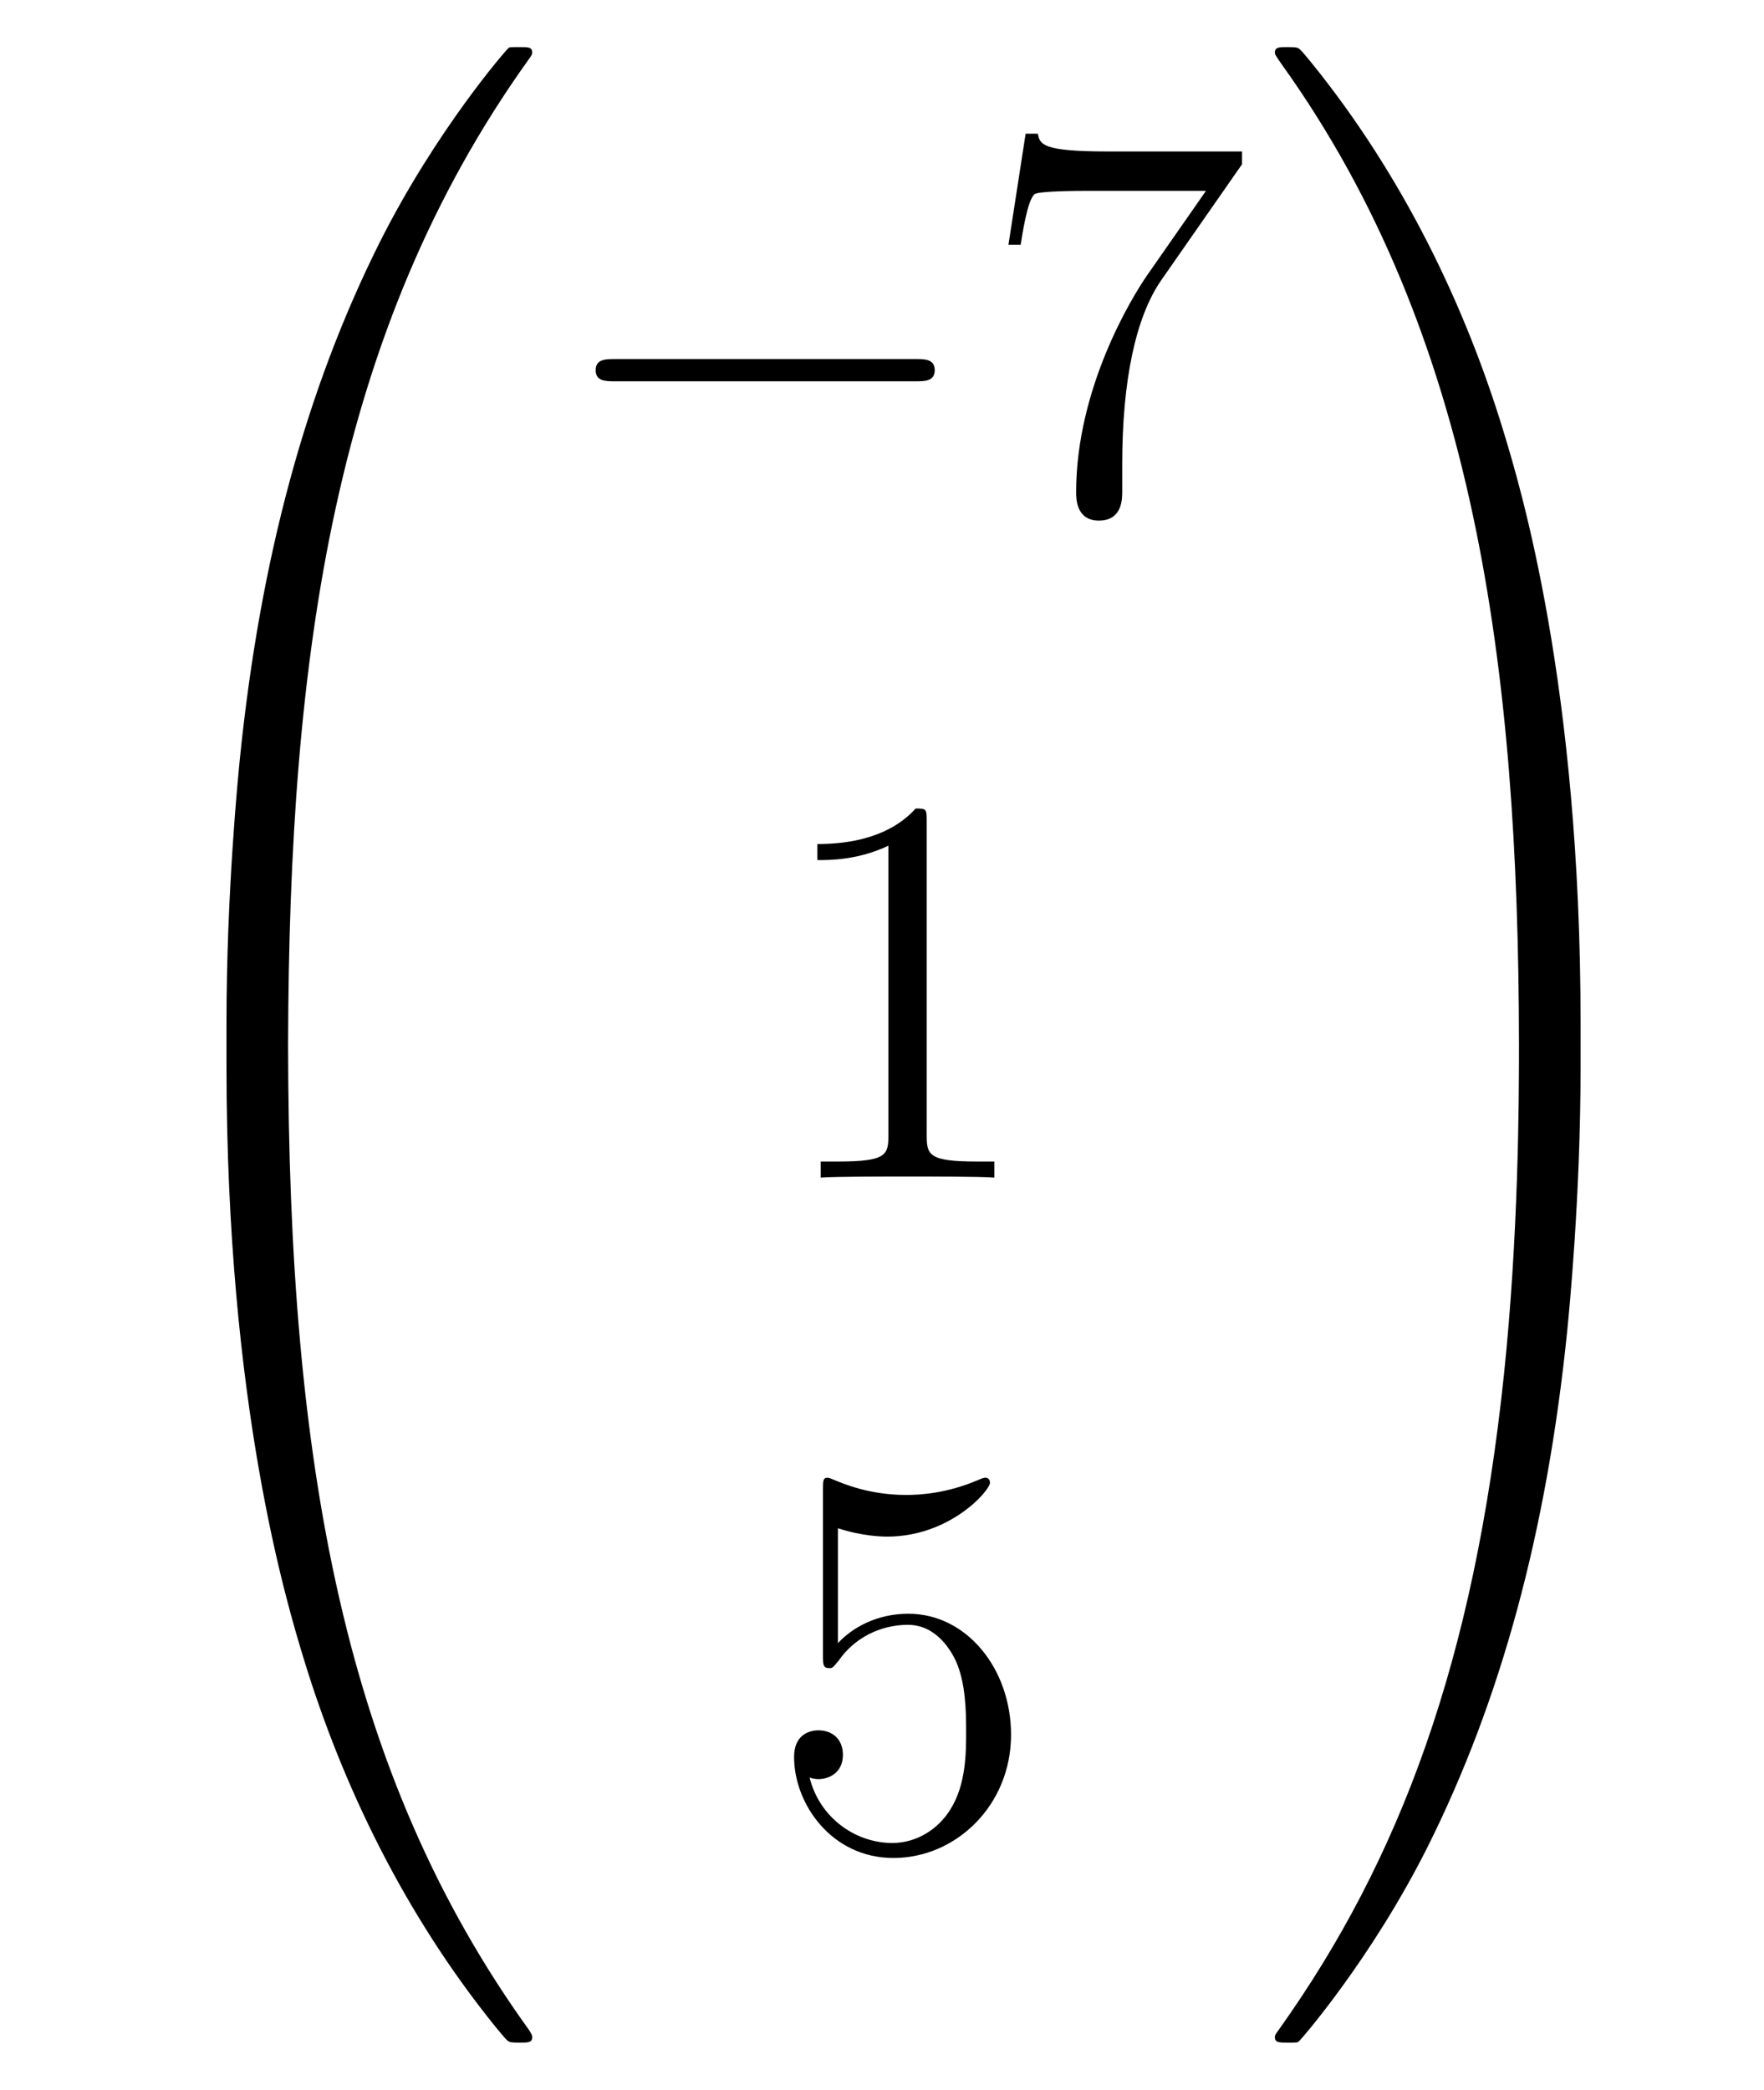
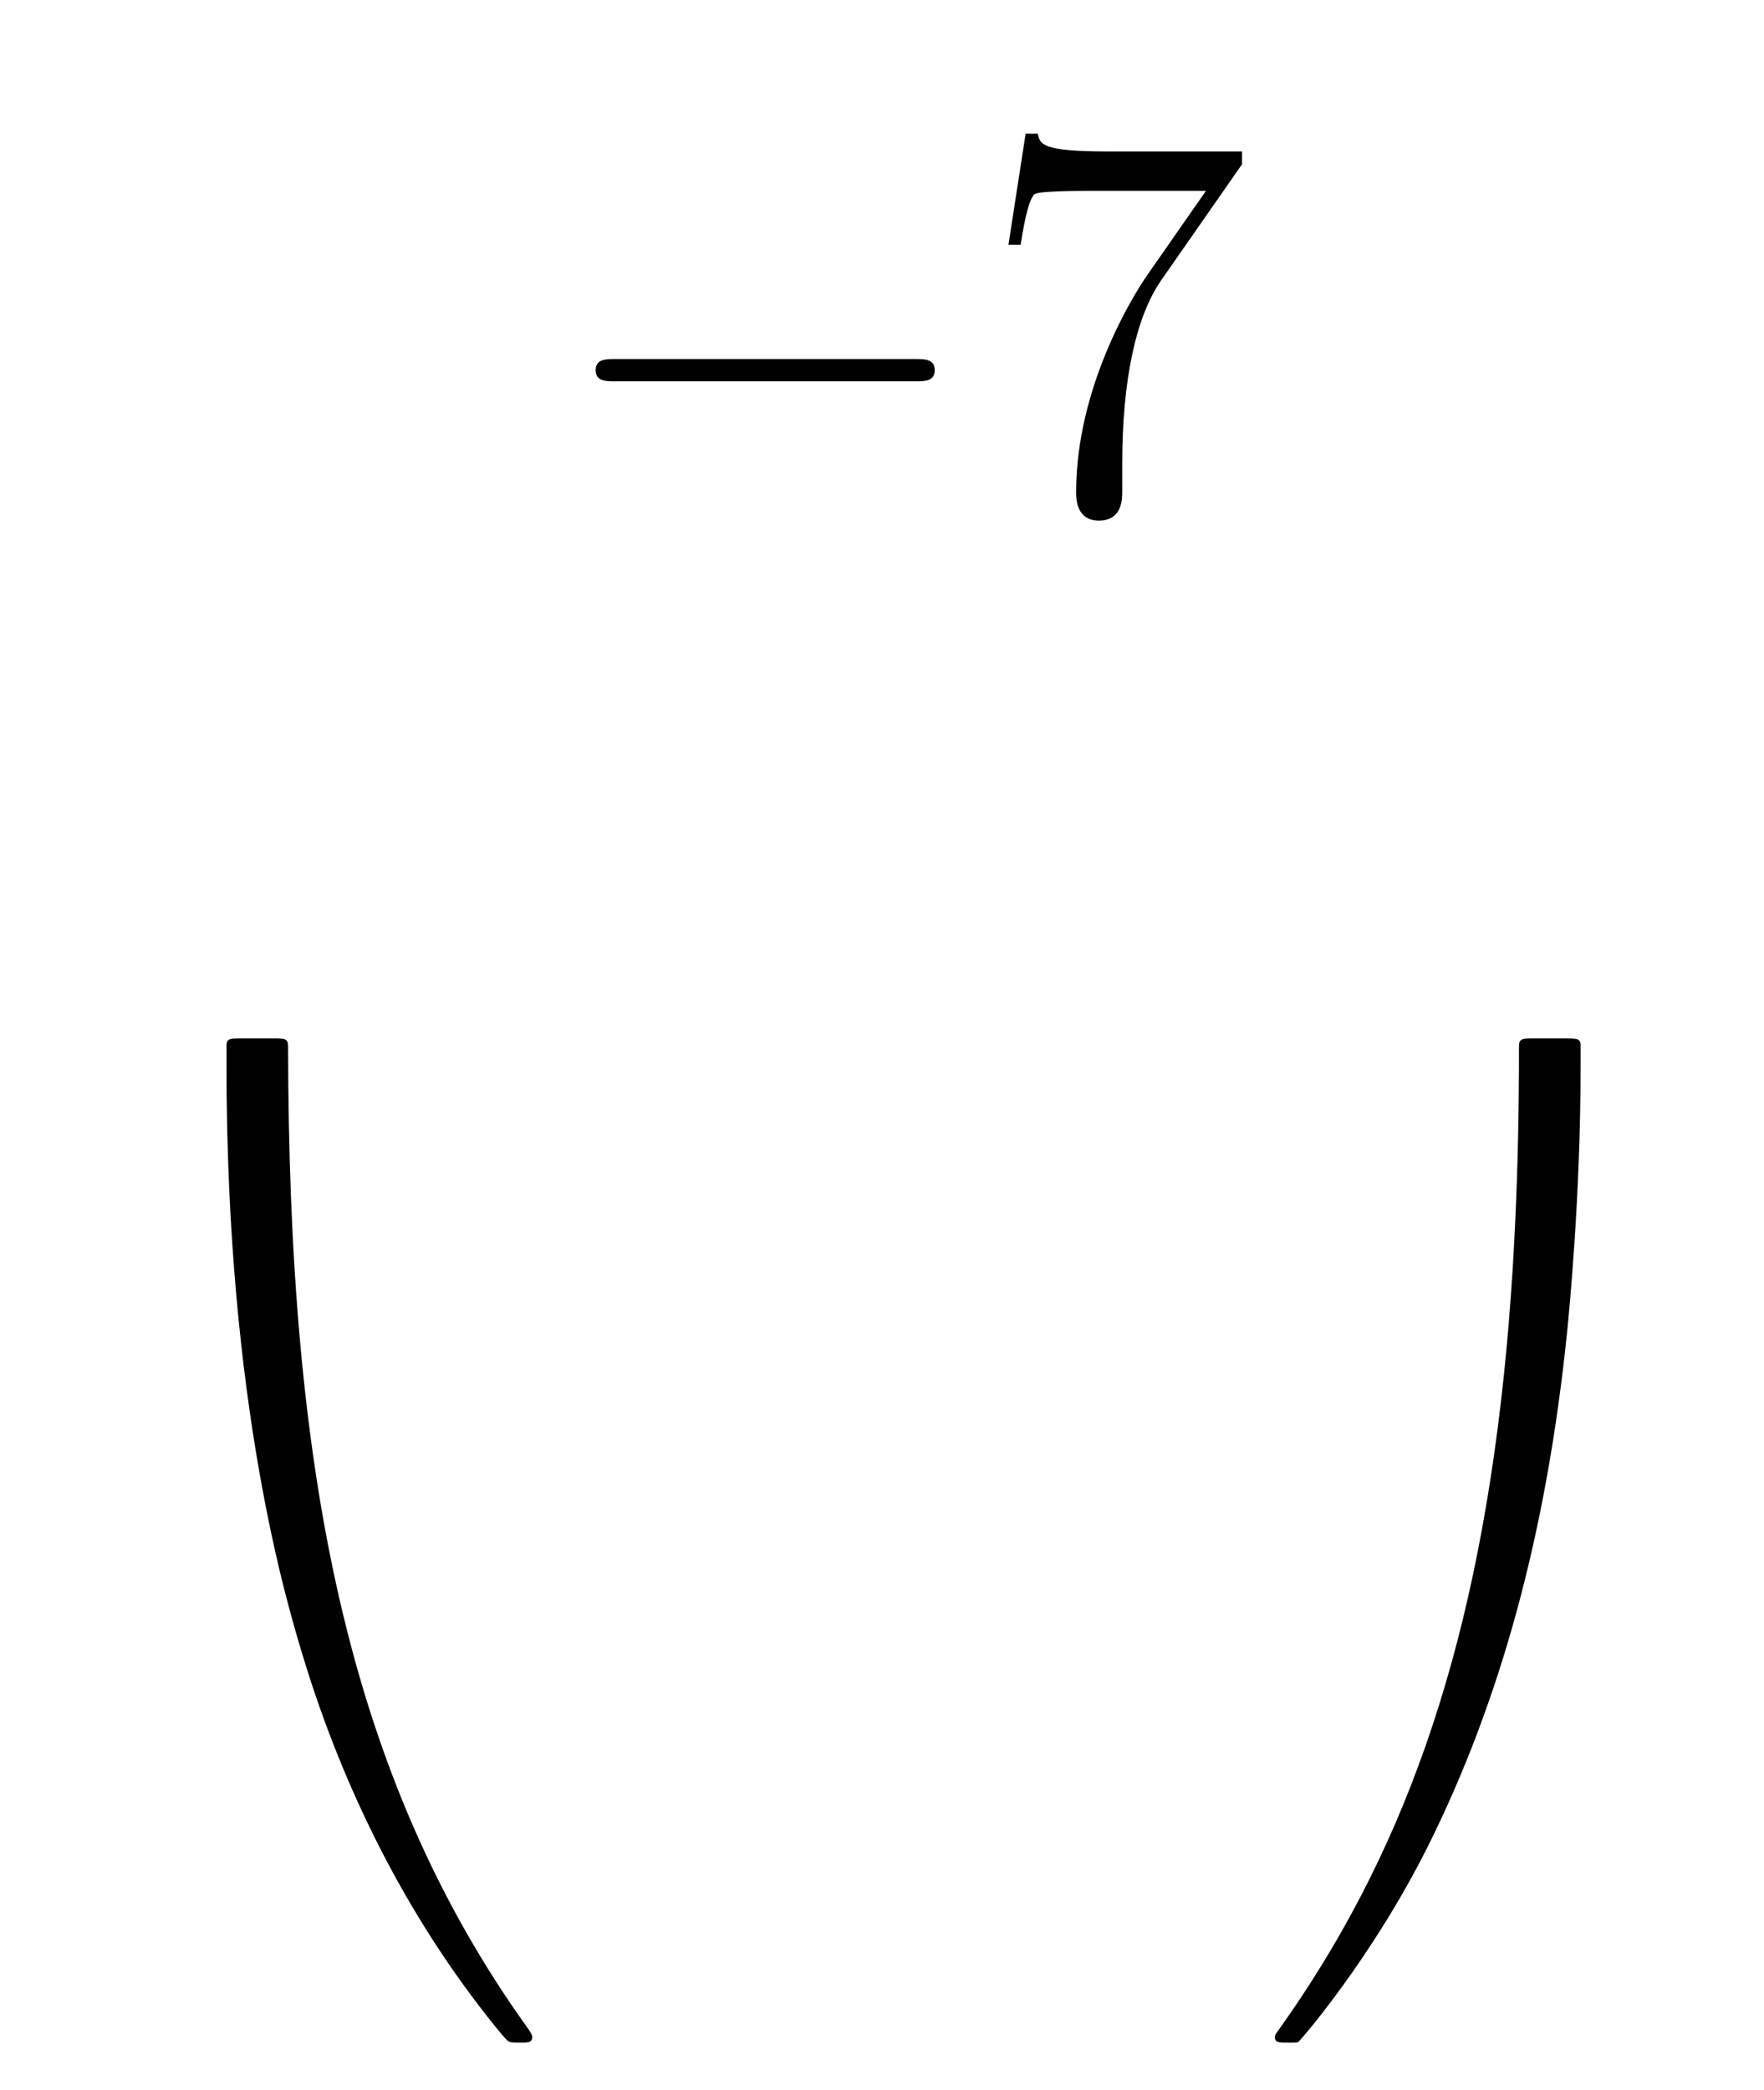
<svg xmlns="http://www.w3.org/2000/svg" height="45pt" version="1.1" viewBox="0 -45 38 45" width="38pt">
  <g id="page1">
    <g transform="matrix(1 0 0 1 -127 622)">
-       <path d="M132.871 -644.361C133.134 -644.361 133.206 -644.361 133.206 -644.529C133.229 -652.908 134.198 -659.866 138.382 -665.711C138.465 -665.819 138.465 -665.843 138.465 -665.867C138.465 -665.986 138.382 -665.986 138.19 -665.986S137.975 -665.986 137.951 -665.962C137.903 -665.927 136.385 -664.181 135.178 -661.778C133.6 -658.623 132.608 -655 132.166 -650.649C132.13 -650.278 131.879 -647.792 131.879 -644.959V-644.493C131.891 -644.361 131.962 -644.361 132.213 -644.361H132.871Z" fill-rule="evenodd" />
      <path d="M132.213 -644.638C131.962 -644.638 131.891 -644.638 131.879 -644.506V-644.04C131.879 -636.736 133.182 -632.457 133.552 -631.249C134.365 -628.595 135.692 -625.798 137.688 -623.336C137.868 -623.12 137.915 -623.061 137.963 -623.037C137.987 -623.025 137.999 -623.013 138.19 -623.013S138.465 -623.013 138.465 -623.132C138.465 -623.156 138.465 -623.18 138.394 -623.288C134.413 -628.811 133.218 -635.457 133.206 -644.47C133.206 -644.638 133.134 -644.638 132.871 -644.638H132.213Z" fill-rule="evenodd" />
      <path d="M146.718 -658.789C146.921 -658.789 147.136 -658.789 147.136 -659.028C147.136 -659.268 146.921 -659.268 146.718 -659.268H140.251C140.048 -659.268 139.832 -659.268 139.832 -659.028C139.832 -658.789 140.048 -658.789 140.251 -658.789H146.718Z" fill-rule="evenodd" />
      <path d="M153.756 -663.463V-663.738H150.876C149.429 -663.738 149.405 -663.894 149.357 -664.121H149.094L148.724 -661.73H148.987C149.023 -661.945 149.13 -662.687 149.286 -662.818C149.381 -662.89 150.278 -662.89 150.445 -662.89H152.979L151.712 -661.073C151.389 -660.607 150.182 -658.646 150.182 -656.399C150.182 -656.267 150.182 -655.789 150.672 -655.789C151.175 -655.789 151.175 -656.255 151.175 -656.411V-657.008C151.175 -658.789 151.461 -660.176 152.023 -660.977L153.756 -663.463Z" fill-rule="evenodd" />
-       <path d="M146.963 -649.302C146.963 -649.578 146.963 -649.589 146.724 -649.589C146.437 -649.267 145.839 -648.824 144.608 -648.824V-648.478C144.883 -648.478 145.48 -648.478 146.138 -648.788V-642.56C146.138 -642.13 146.102 -641.987 145.05 -641.987H144.68V-641.64C145.002 -641.664 146.162 -641.664 146.556 -641.664C146.951 -641.664 148.098 -641.664 148.421 -641.64V-641.987H148.051C146.999 -641.987 146.963 -642.13 146.963 -642.56V-649.302Z" fill-rule="evenodd" />
-       <path d="M145.05 -634.09C145.564 -633.922 145.983 -633.91 146.114 -633.91C147.465 -633.91 148.326 -634.902 148.326 -635.07C148.326 -635.118 148.302 -635.178 148.23 -635.178C148.206 -635.178 148.182 -635.178 148.074 -635.13C147.405 -634.843 146.831 -634.807 146.521 -634.807C145.732 -634.807 145.17 -635.046 144.942 -635.142C144.859 -635.178 144.835 -635.178 144.823 -635.178C144.728 -635.178 144.728 -635.106 144.728 -634.914V-631.364C144.728 -631.149 144.728 -631.077 144.871 -631.077C144.931 -631.077 144.942 -631.089 145.062 -631.233C145.397 -631.723 145.959 -632.01 146.556 -632.01C147.19 -632.01 147.501 -631.424 147.596 -631.221C147.8 -630.754 147.812 -630.169 147.812 -629.714C147.812 -629.26 147.812 -628.579 147.477 -628.041C147.214 -627.611 146.748 -627.312 146.222 -627.312C145.433 -627.312 144.656 -627.85 144.44 -628.722C144.5 -628.698 144.572 -628.687 144.632 -628.687C144.835 -628.687 145.158 -628.806 145.158 -629.212C145.158 -629.547 144.931 -629.738 144.632 -629.738C144.417 -629.738 144.106 -629.631 144.106 -629.165C144.106 -628.148 144.919 -626.989 146.246 -626.989C147.596 -626.989 148.78 -628.125 148.78 -629.643C148.78 -631.065 147.823 -632.249 146.568 -632.249C145.887 -632.249 145.361 -631.95 145.05 -631.615V-634.09Z" fill-rule="evenodd" />
-       <path d="M161.049 -644.959C161.049 -652.263 159.746 -656.542 159.376 -657.75C158.563 -660.404 157.236 -663.201 155.24 -665.663C155.06 -665.879 155.013 -665.938 154.965 -665.962C154.941 -665.974 154.929 -665.986 154.737 -665.986C154.558 -665.986 154.463 -665.986 154.463 -665.867C154.463 -665.843 154.463 -665.819 154.618 -665.604C158.778 -659.794 159.71 -652.622 159.722 -644.529C159.722 -644.361 159.794 -644.361 160.057 -644.361H160.714C160.966 -644.361 161.037 -644.361 161.049 -644.493V-644.959Z" fill-rule="evenodd" />
      <path d="M161.049 -644.506C161.037 -644.638 160.966 -644.638 160.714 -644.638H160.057C159.794 -644.638 159.722 -644.638 159.722 -644.47C159.722 -643.239 159.71 -640.394 159.4 -637.417C158.754 -631.237 157.164 -626.958 154.546 -623.288C154.463 -623.18 154.463 -623.156 154.463 -623.132C154.463 -623.013 154.558 -623.013 154.737 -623.013C154.929 -623.013 154.953 -623.013 154.977 -623.037C155.024 -623.073 156.543 -624.818 157.75 -627.221C159.328 -630.377 160.32 -633.998 160.762 -638.35C160.798 -638.72 161.049 -641.207 161.049 -644.04V-644.506Z" fill-rule="evenodd" />
    </g>
  </g>
</svg>